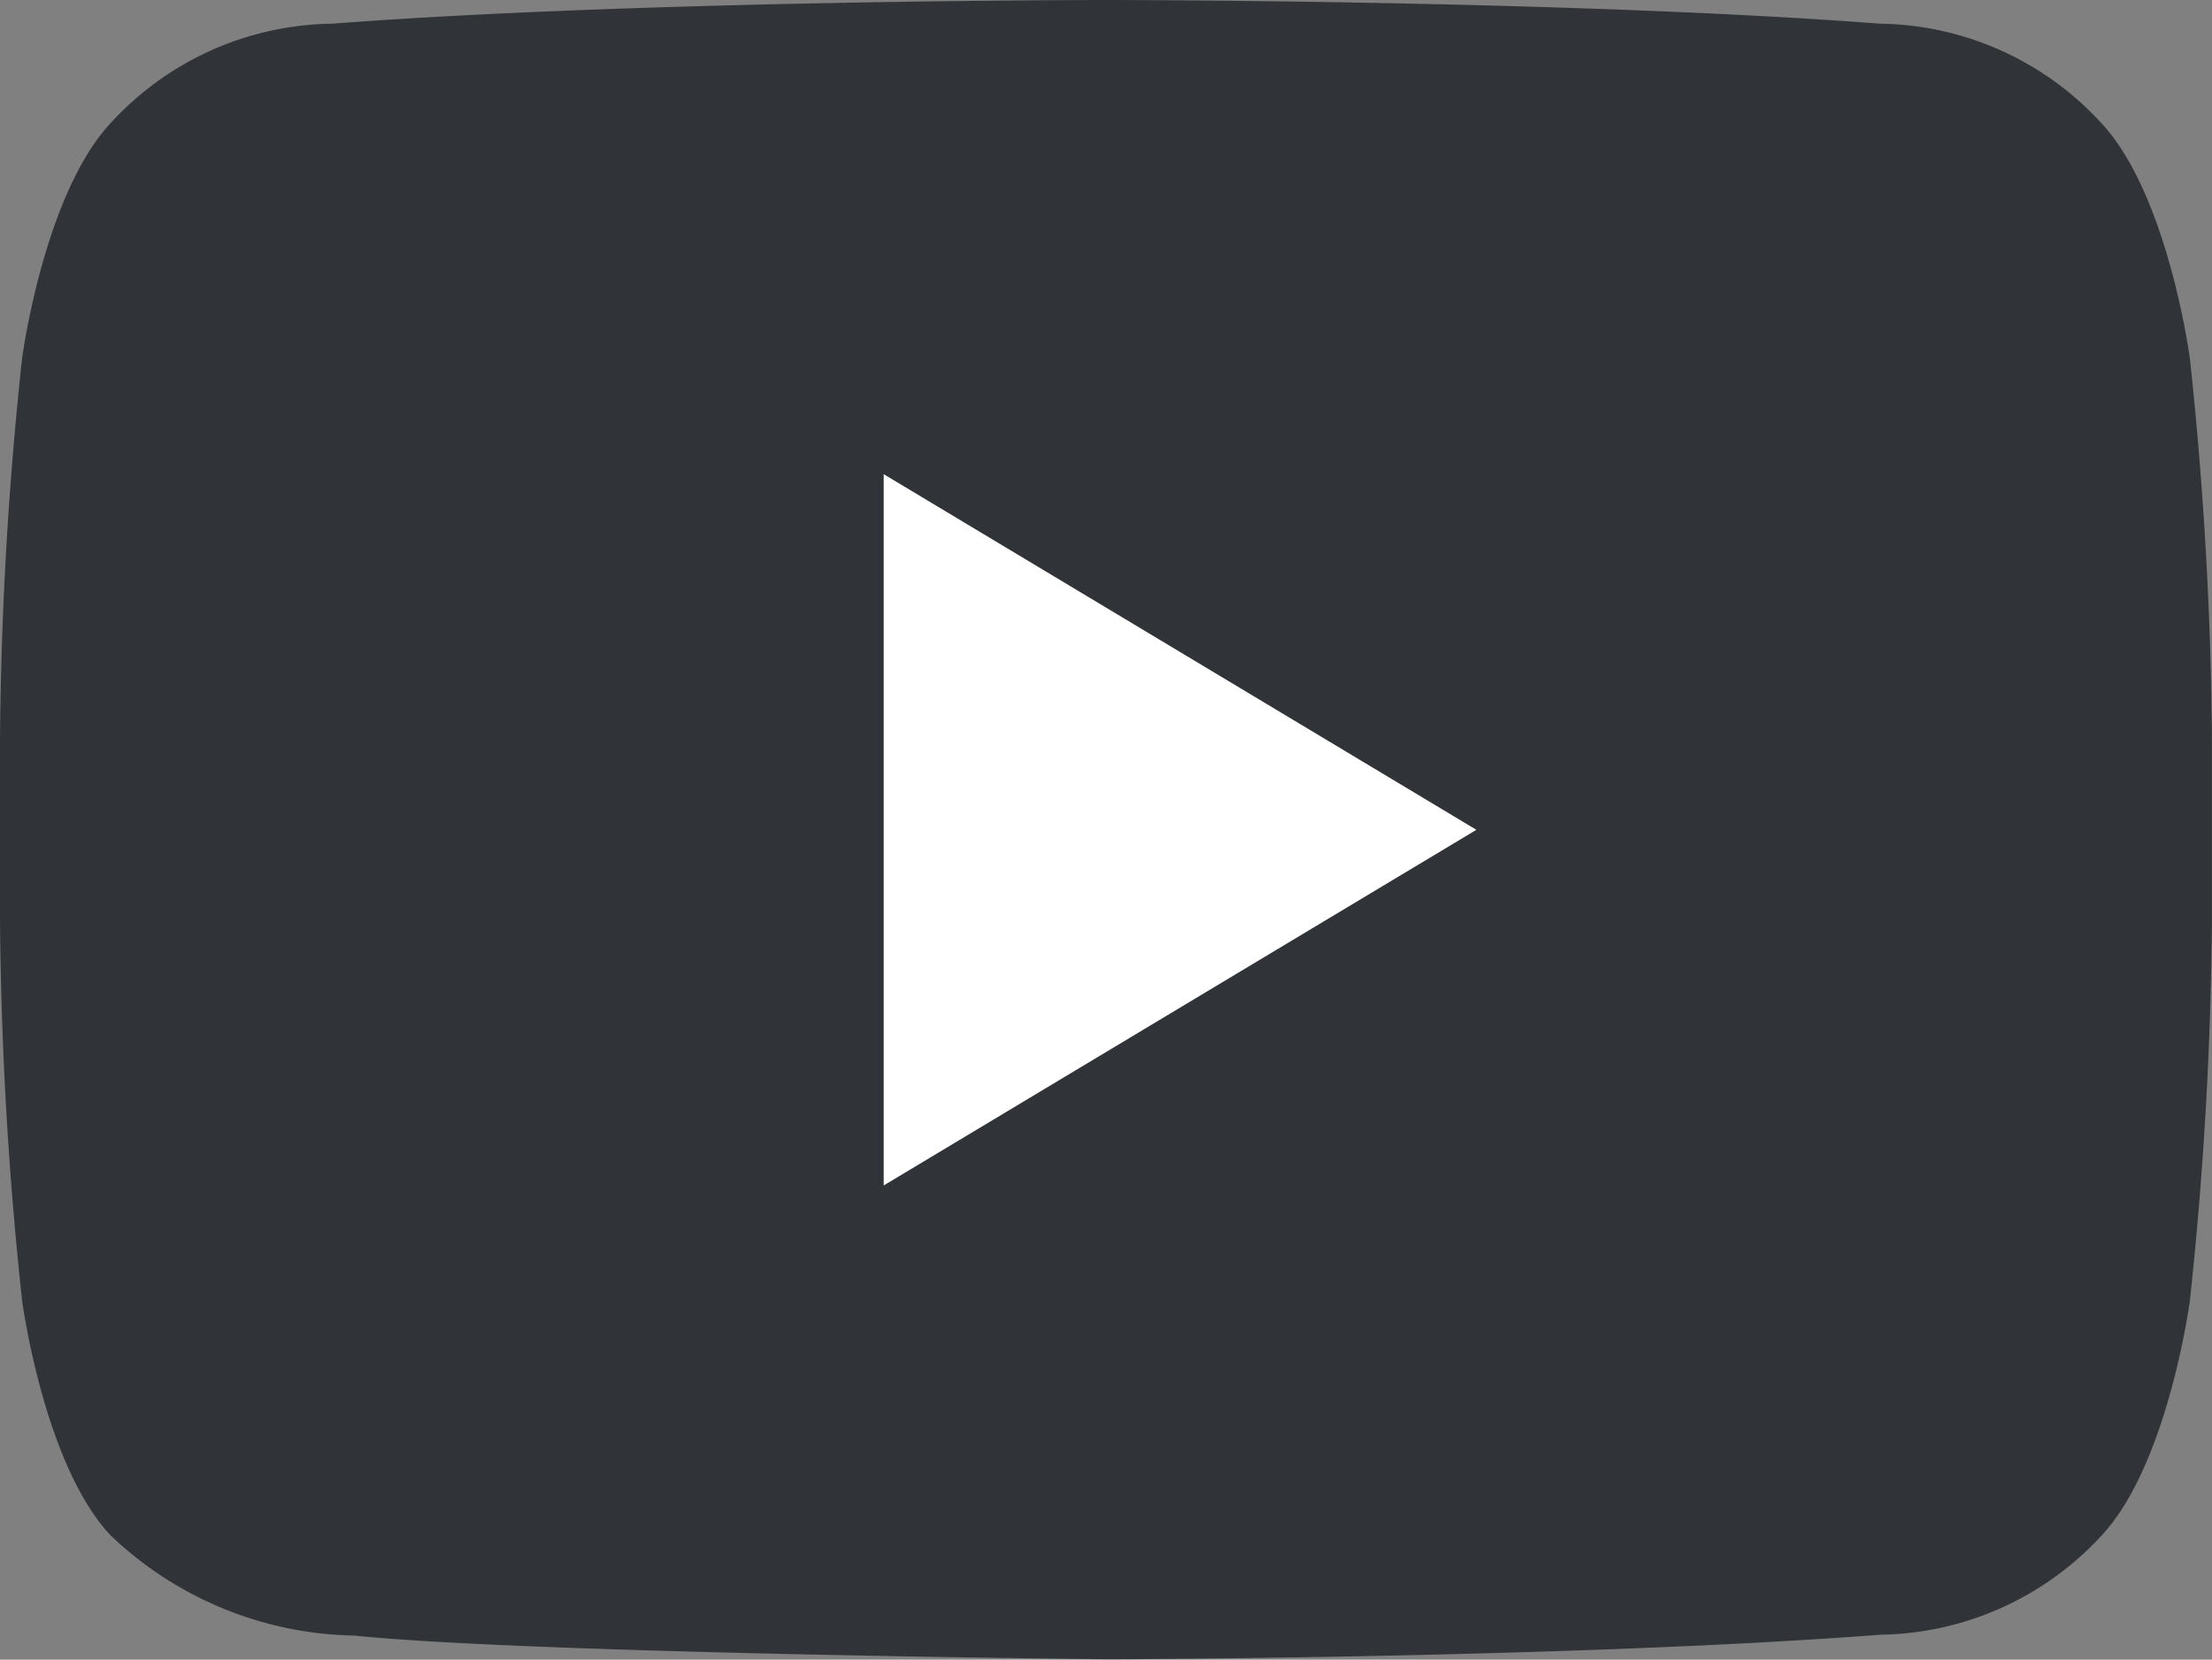
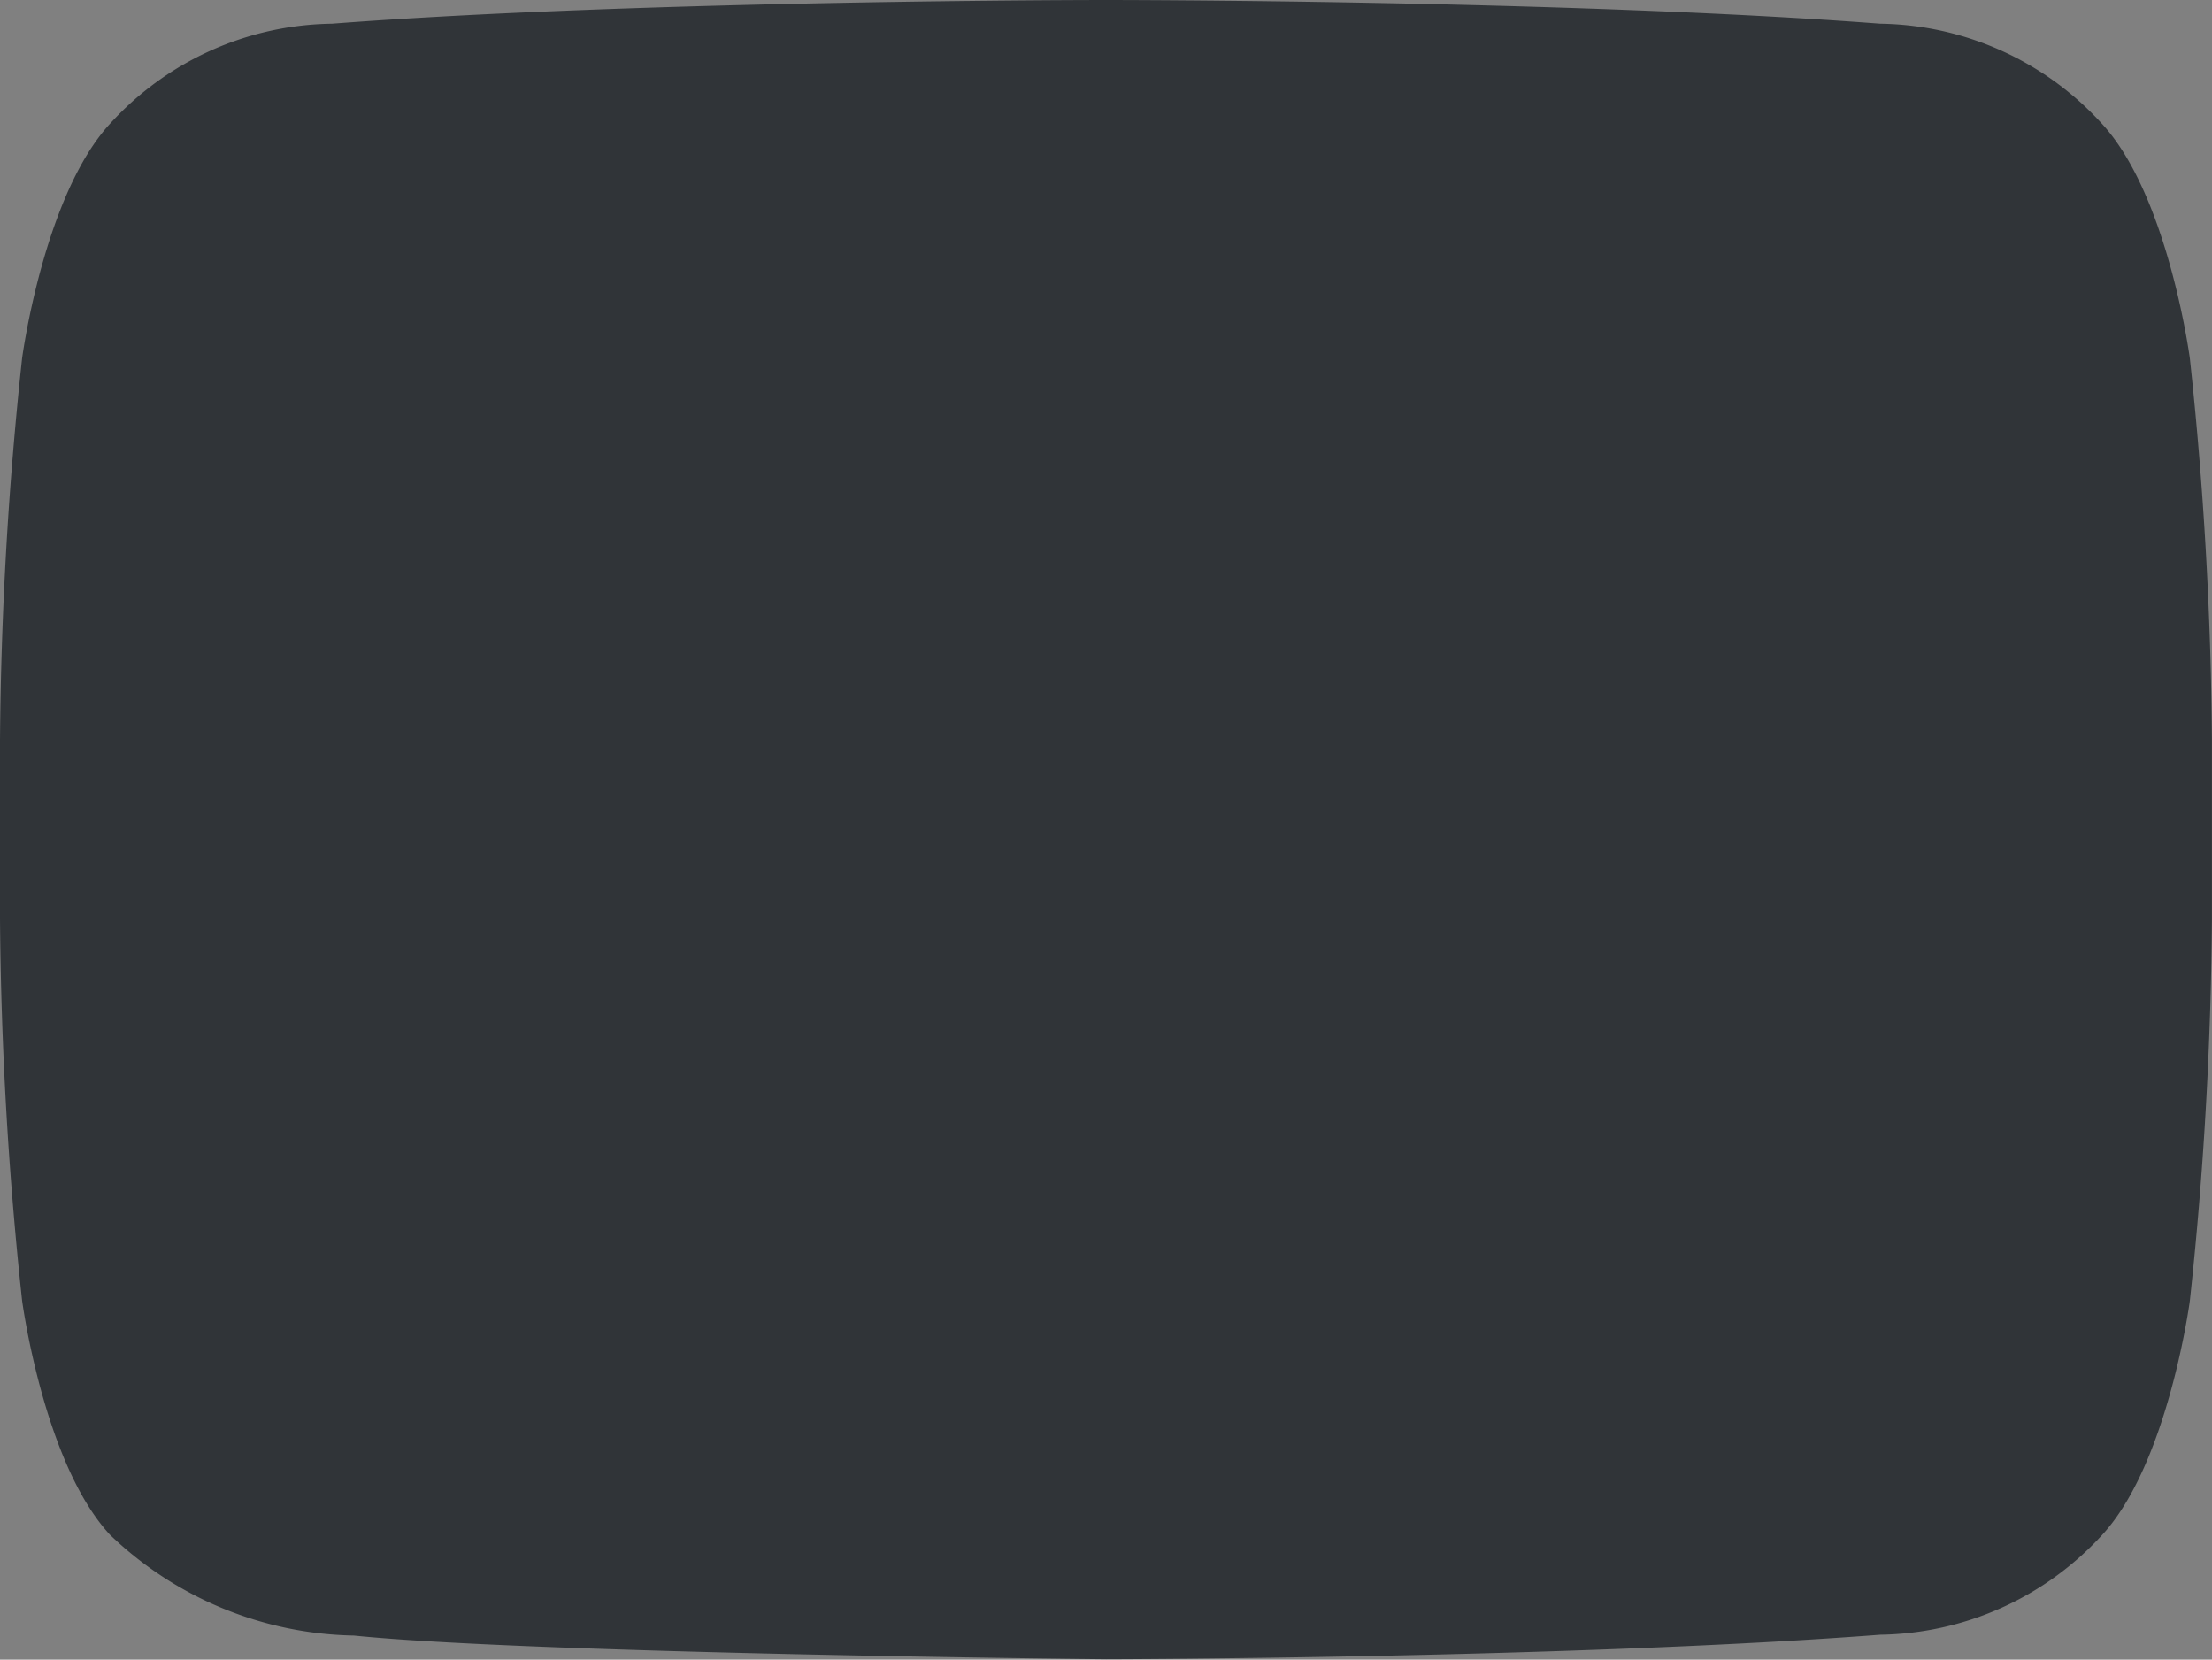
<svg xmlns="http://www.w3.org/2000/svg" width="37.322" height="28" viewBox="0 0 37.322 28">
  <rect x="0" y="0" width="37.322" height="28" fill="#808080" stroke="none" />
  <defs>
    <style>.a{fill:#303438;}.b{fill:#fff;}</style>
  </defs>
  <g transform="translate(0 -4)">
    <path class="a" d="M36.948,10.042S36.584,7.3,35.465,6.088A5.149,5.149,0,0,0,31.726,4.4C26.5,4,18.669,4,18.669,4h-.018S10.817,4,5.6,4.4A5.15,5.15,0,0,0,1.856,6.088C.738,7.3.373,10.042.373,10.042A64.129,64.129,0,0,0,0,16.484V19.5a64.106,64.106,0,0,0,.373,6.444s.364,2.744,1.483,3.95a6.1,6.1,0,0,0,4.115,1.7c2.985.306,12.69.4,12.69.4s7.842-.014,13.065-.414A5.171,5.171,0,0,0,35.465,29.9c1.118-1.206,1.483-3.95,1.483-3.95a64.137,64.137,0,0,0,.373-6.444V16.486A64.137,64.137,0,0,0,36.948,10.042Z" />
-     <path class="b" d="M12,10V22l10-6Z" transform="translate(2.91 2)" />
  </g>
</svg>